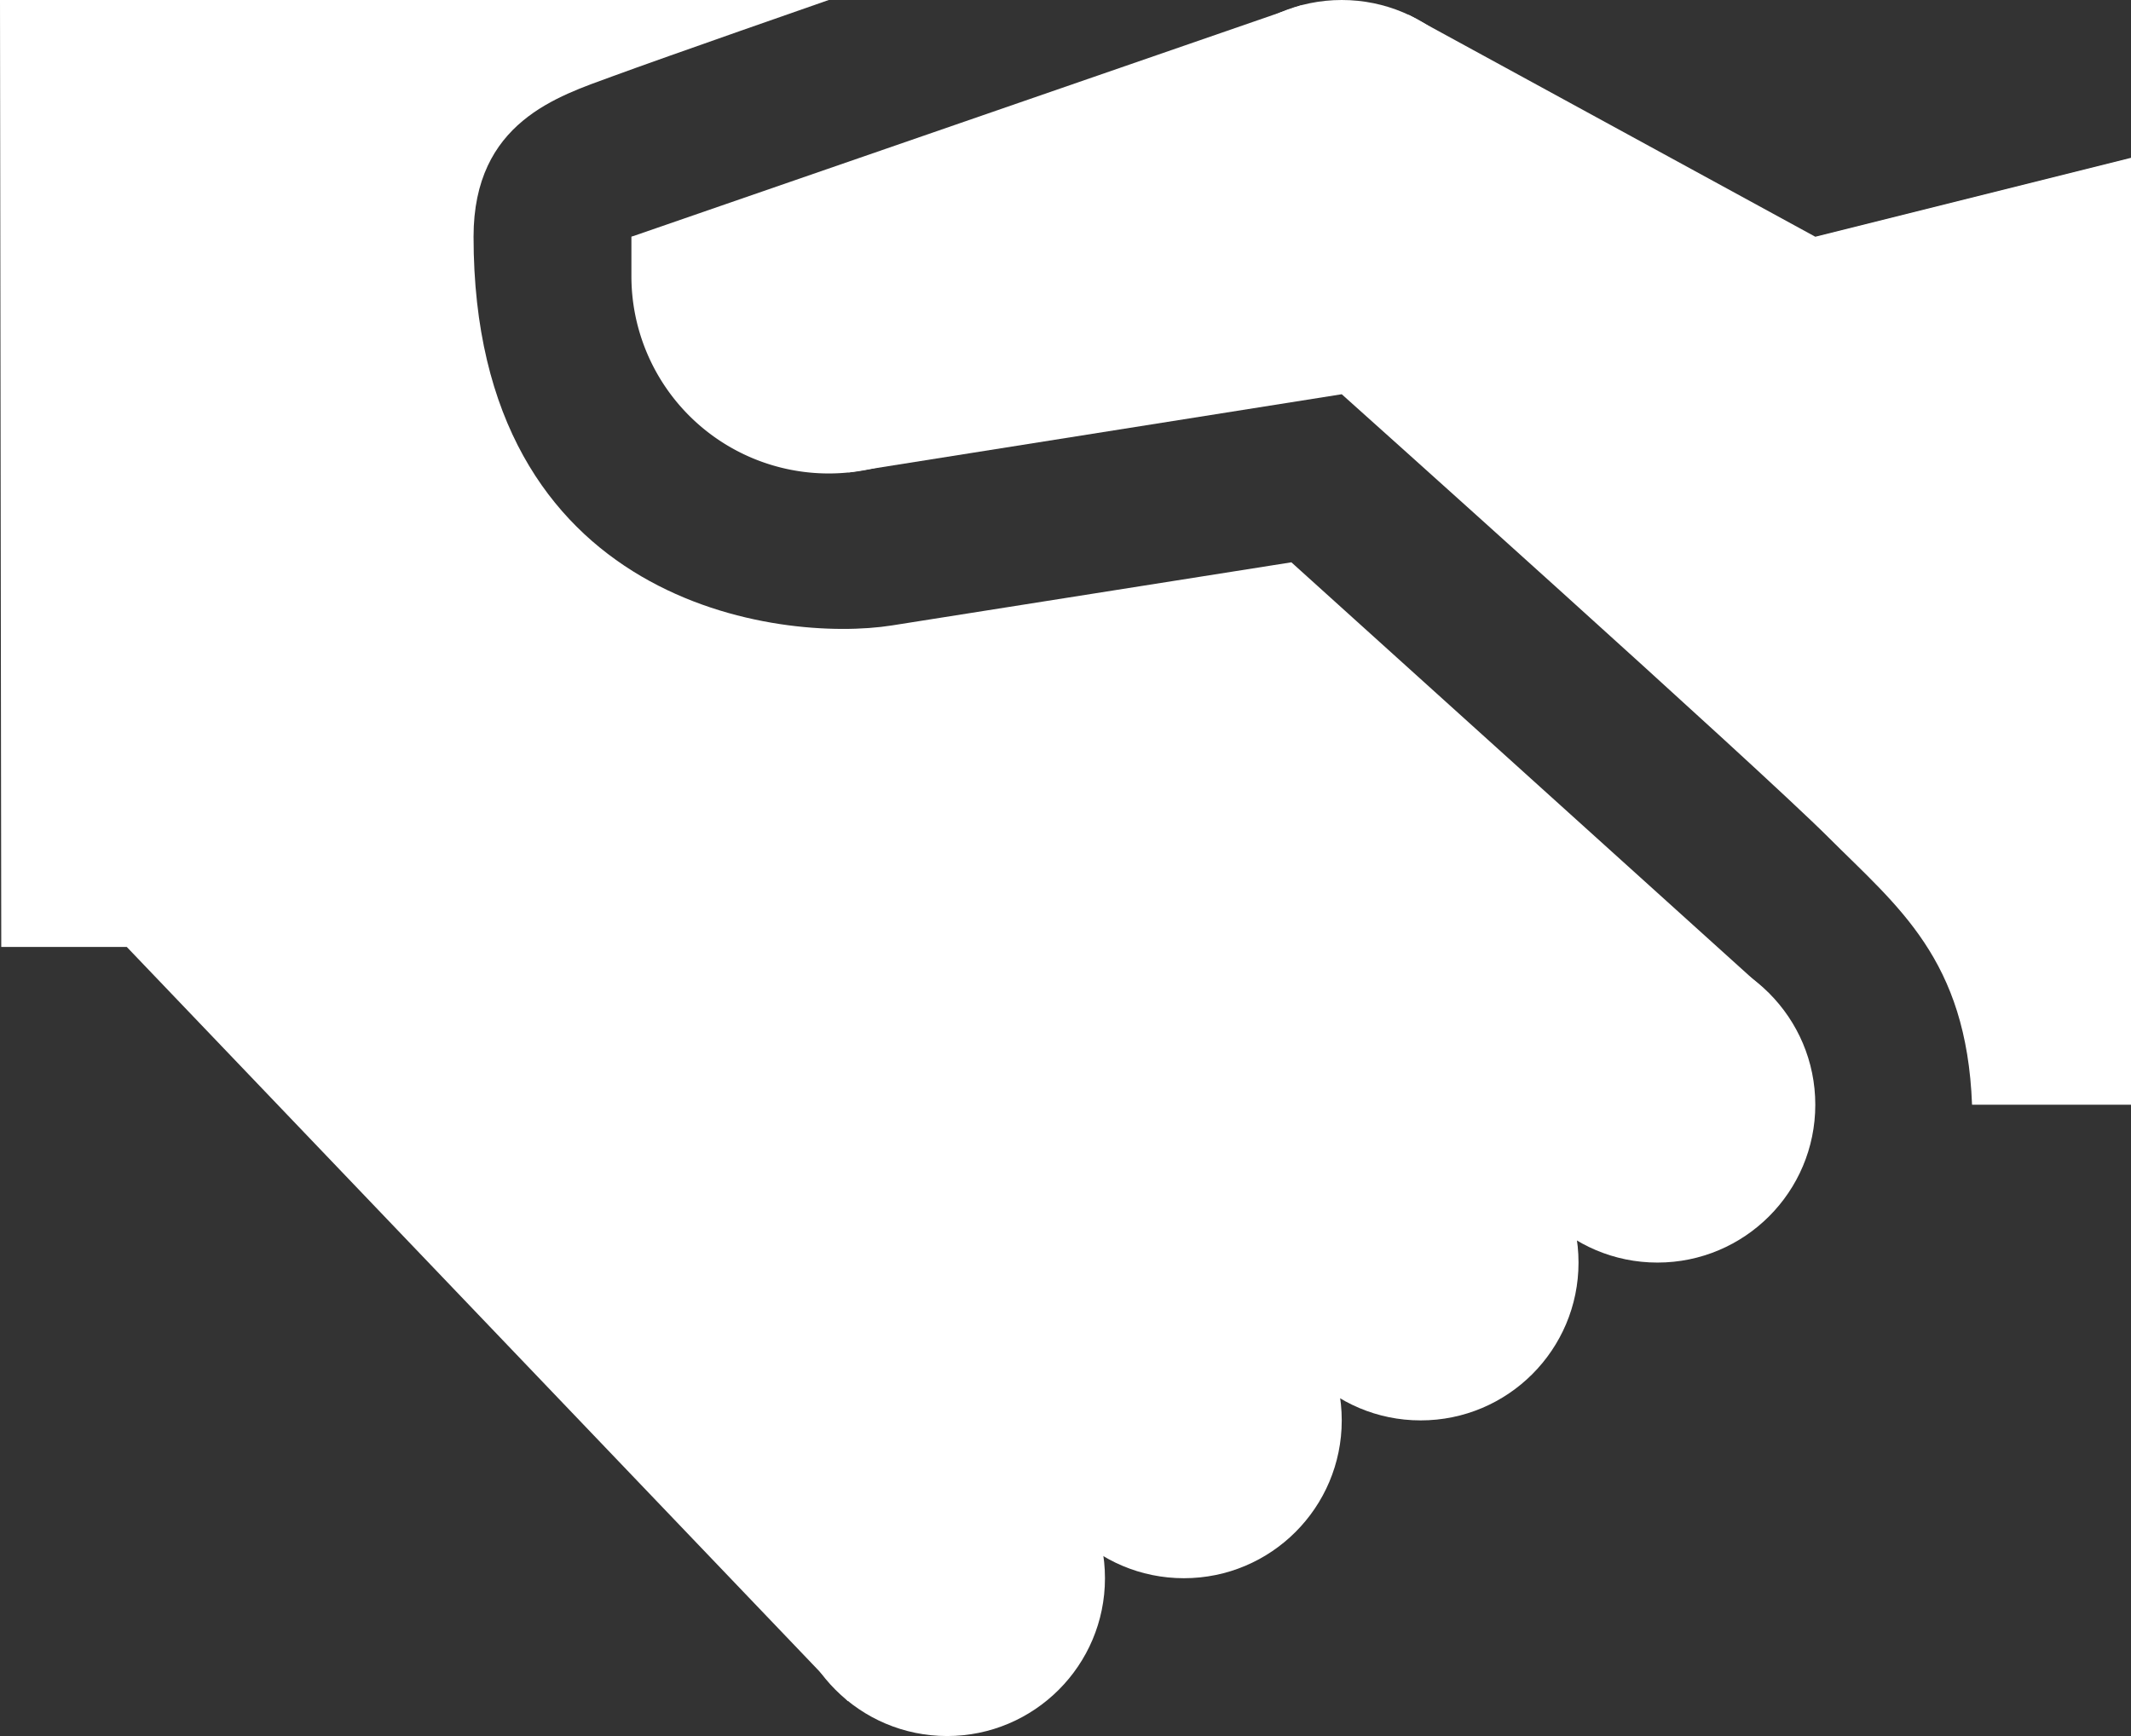
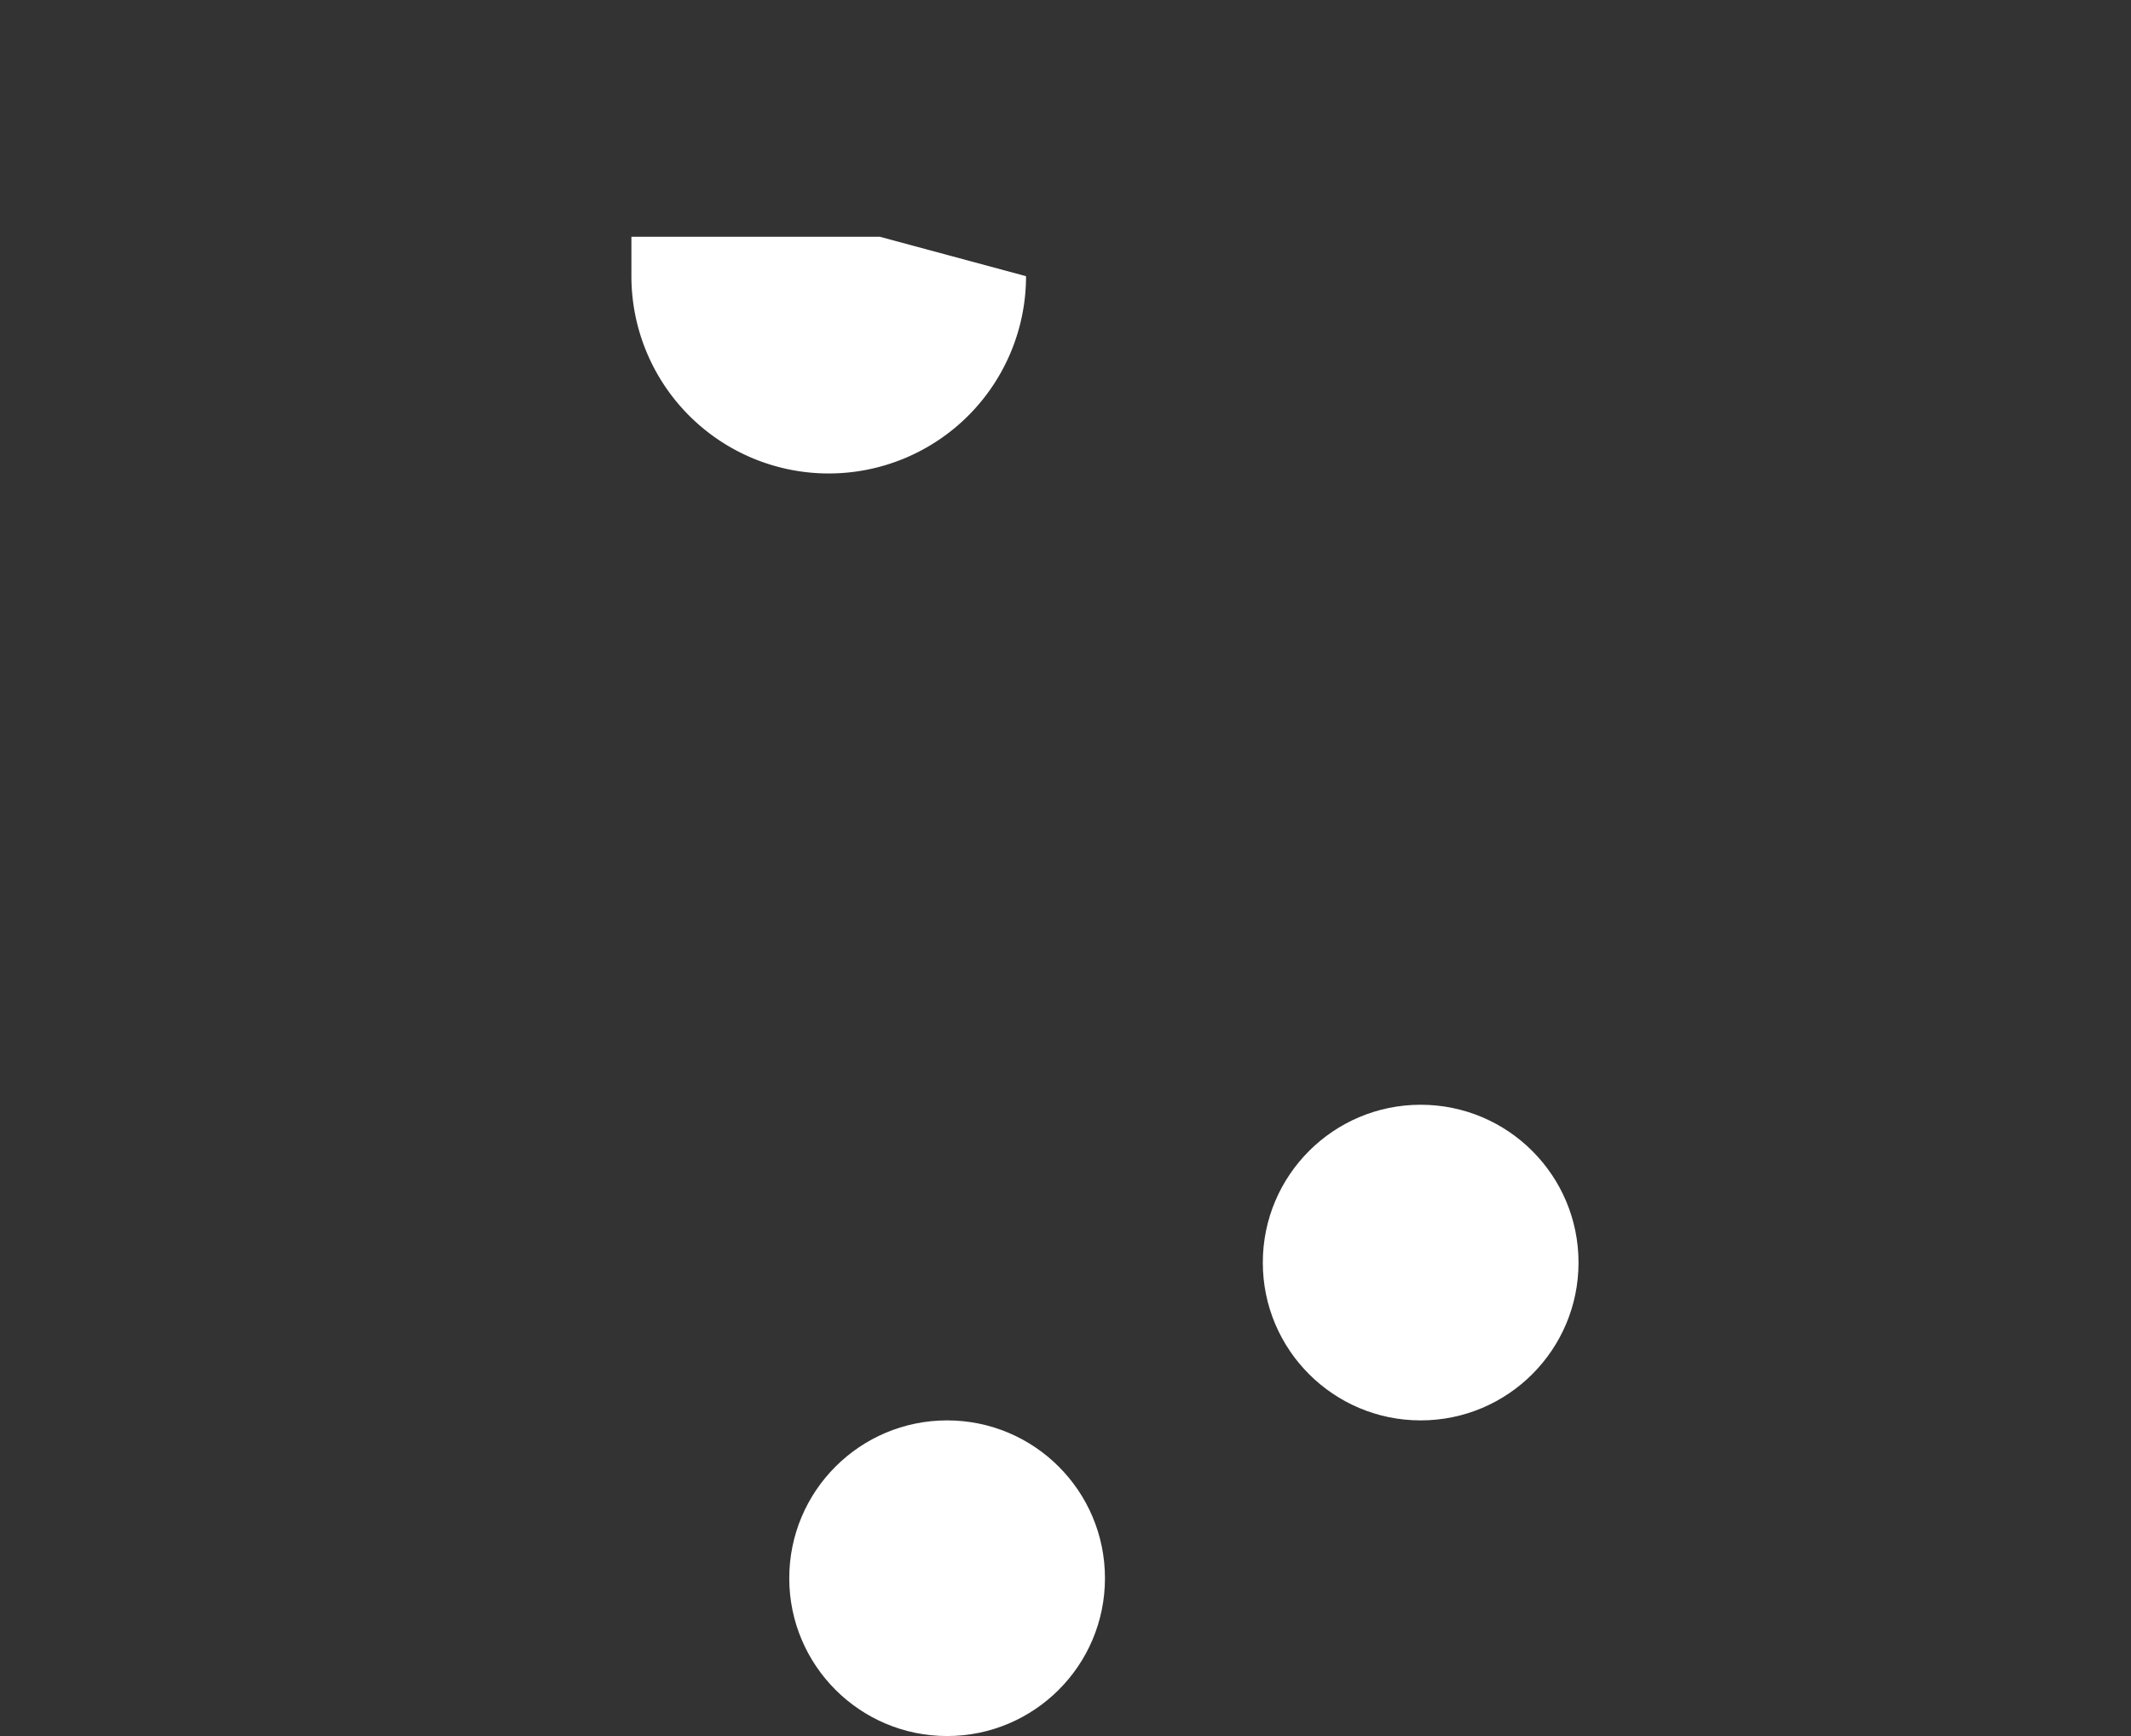
<svg xmlns="http://www.w3.org/2000/svg" id="handshake" width="27" height="22" viewBox="0 0 27 22">
  <rect x="0" y="0" width="27" height="22" fill="#333333" stroke="none" />
-   <path id="Shape" d="M6,3c0,4.682,3.894,5.148,5.3,4.926l5.062-.8L22.423,12.6l-11.68,8.958L1.606,12H.016L0,0H10.5S8.44.717,7.758.968,6,1.542,6,3Z" fill="#fff" />
-   <circle id="Oval" cx="2" cy="2" r="2" transform="translate(19 12)" fill="#fff" />
  <path id="Shape-2" data-name="Shape" d="M5,.5a2.5,2.5,0,0,1-5,0V0H3.146Z" transform="translate(8 3)" fill="#fff" />
-   <circle id="Oval-2" data-name="Oval" cx="2" cy="2" r="2" transform="translate(15)" fill="#fff" />
  <circle id="Oval-3" data-name="Oval" cx="2" cy="2" r="2" transform="translate(16 14)" fill="#fff" />
-   <circle id="Oval-4" data-name="Oval" cx="2" cy="2" r="2" transform="translate(13 16)" fill="#fff" />
  <circle id="Oval-5" data-name="Oval" cx="2" cy="2" r="2" transform="translate(10 18)" fill="#fff" />
-   <path id="Shape-3" data-name="Shape" d="M19,13.931v-12l-4,1L9.856.123,8.478,0,0,2.931,2.753,5.918,9,4.927s5.25,4.7,6.167,5.616c.88.88,1.75,1.543,1.819,3.388Z" transform="translate(8 0.069)" fill="#fff" />
</svg>